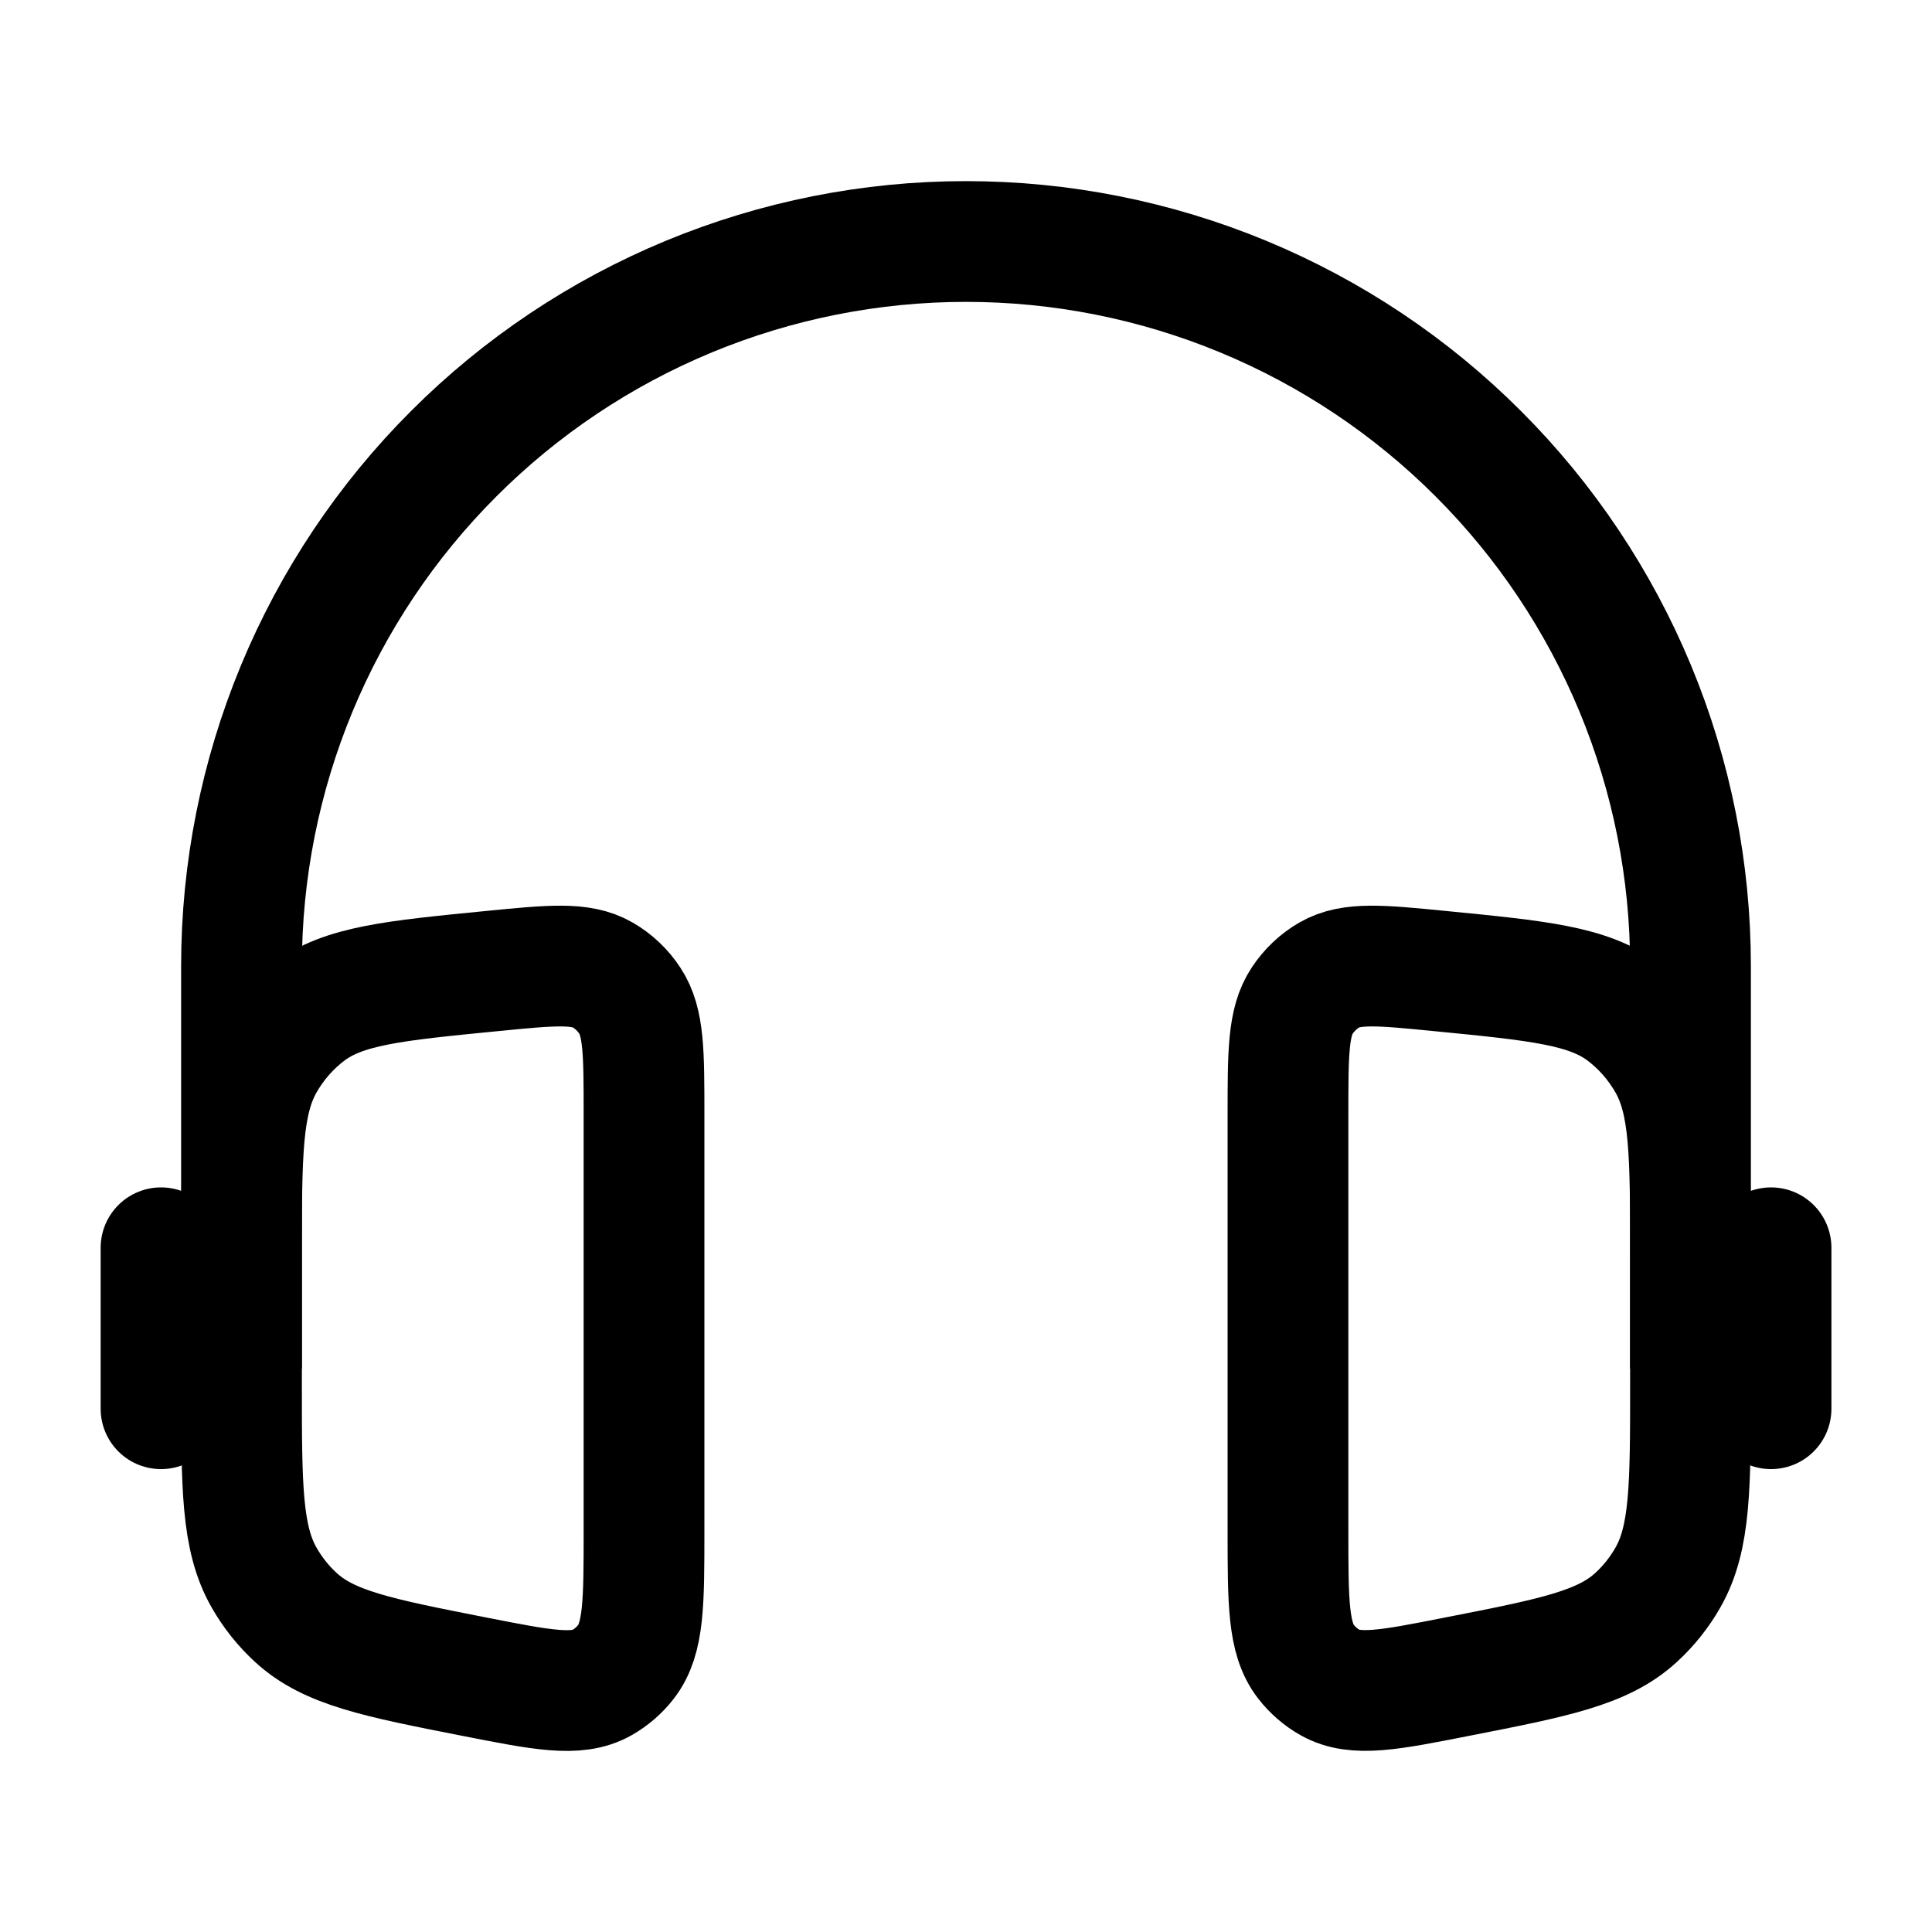
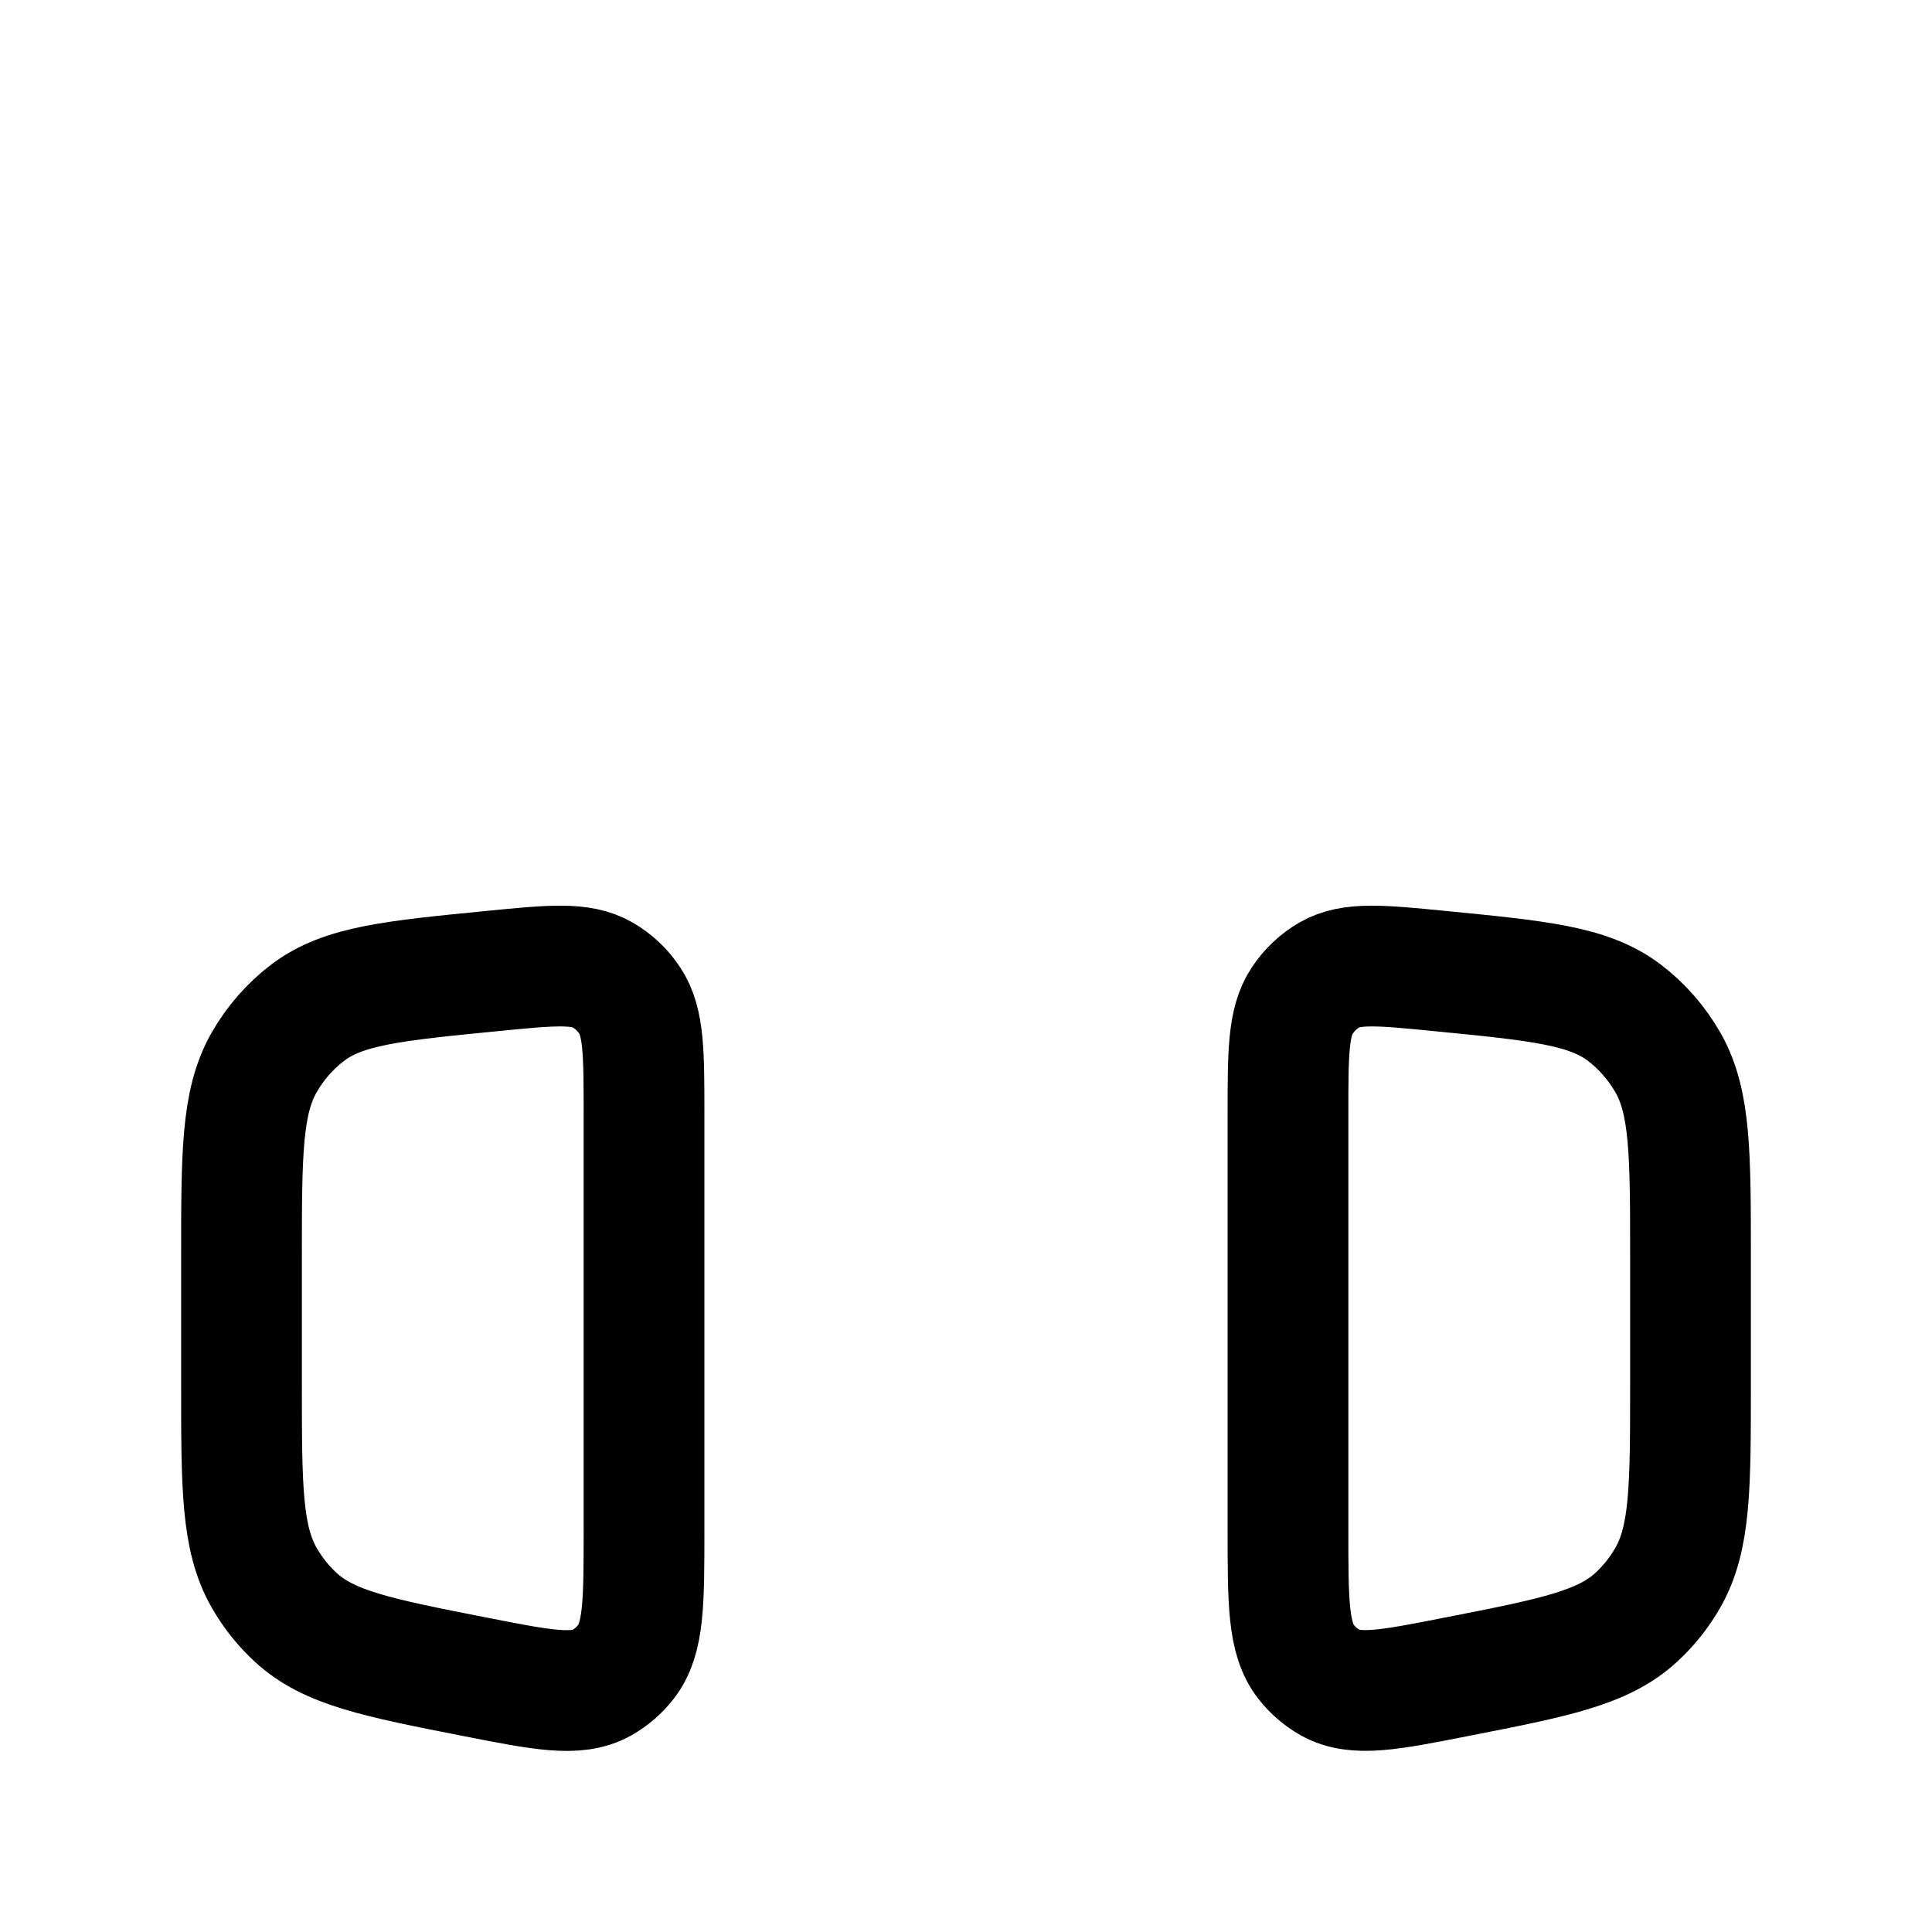
<svg xmlns="http://www.w3.org/2000/svg" fill="none" viewBox="0 0 32 32" height="32" width="32">
-   <path stroke-width="2" stroke="black" d="M28 22.667V16C28 14.424 27.69 12.864 27.087 11.408C26.483 9.952 25.6 8.629 24.485 7.515C23.371 6.4 22.048 5.516 20.592 4.913C19.136 4.31 17.576 4 16 4C14.424 4 12.864 4.31 11.408 4.913C9.952 5.516 8.629 6.4 7.515 7.515C6.4 8.629 5.516 9.952 4.913 11.408C4.31 12.864 4 14.424 4 16V22.667" />
-   <path stroke-linecap="round" stroke-width="2" stroke="black" d="M29.334 20.667V23.333M2.667 20.667V23.333" />
  <path stroke-width="2" stroke="black" d="M10.667 18.46C10.667 17.44 10.667 16.931 10.433 16.576C10.318 16.399 10.162 16.252 9.98 16.147C9.619 15.939 9.131 15.987 8.156 16.083C6.513 16.244 5.692 16.325 5.103 16.768C4.803 16.995 4.554 17.281 4.369 17.608C4 18.263 4 19.12 4 20.839V22.925C4 24.625 4 25.476 4.376 26.133C4.517 26.379 4.693 26.6 4.899 26.789C5.449 27.296 6.251 27.456 7.856 27.771C8.985 27.993 9.551 28.105 9.968 27.871C10.123 27.783 10.259 27.666 10.368 27.525C10.667 27.141 10.667 26.544 10.667 25.347V18.46ZM21.333 18.46C21.333 17.44 21.333 16.931 21.567 16.576C21.684 16.399 21.839 16.251 22.02 16.147C22.381 15.939 22.869 15.987 23.844 16.083C25.487 16.244 26.308 16.325 26.897 16.768C27.195 16.993 27.444 17.279 27.631 17.608C28 18.261 28 19.119 28 20.837V22.924C28 24.624 28 25.475 27.624 26.132C27.484 26.377 27.307 26.599 27.101 26.788C26.551 27.295 25.749 27.455 24.144 27.769C23.015 27.992 22.449 28.104 22.032 27.869C21.877 27.782 21.741 27.664 21.632 27.524C21.333 27.141 21.333 26.544 21.333 25.347V18.46Z" />
</svg>